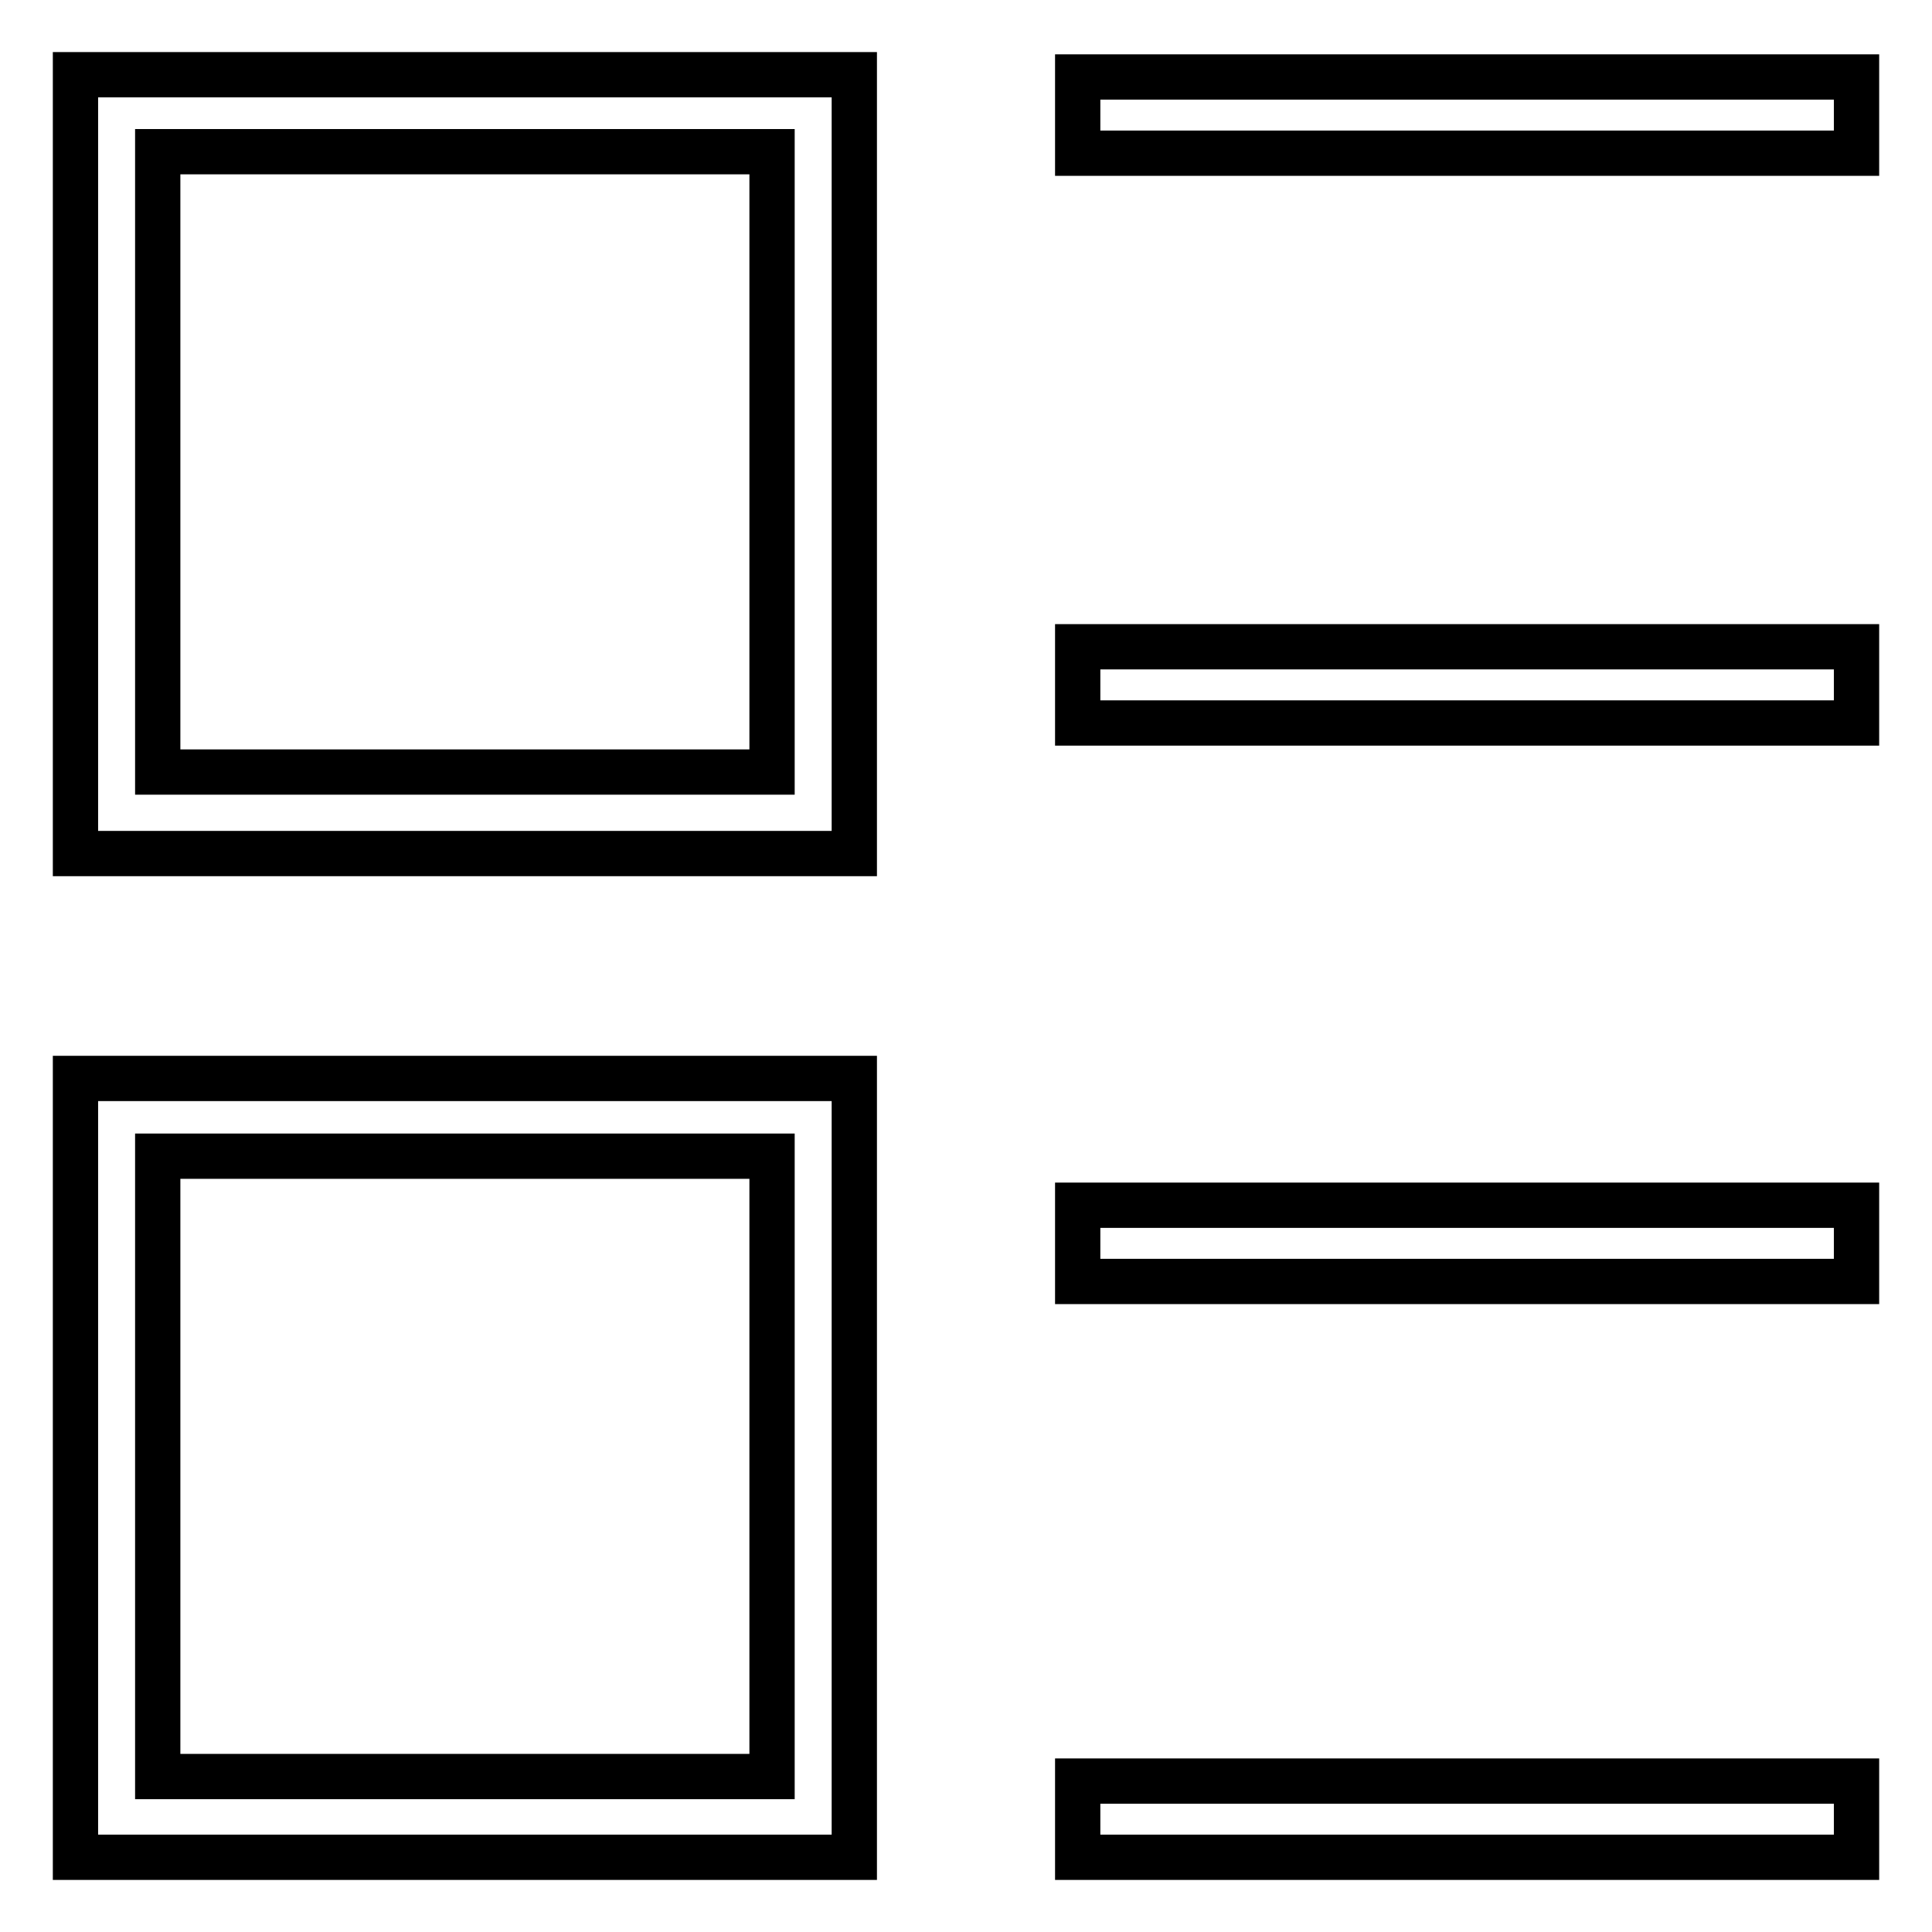
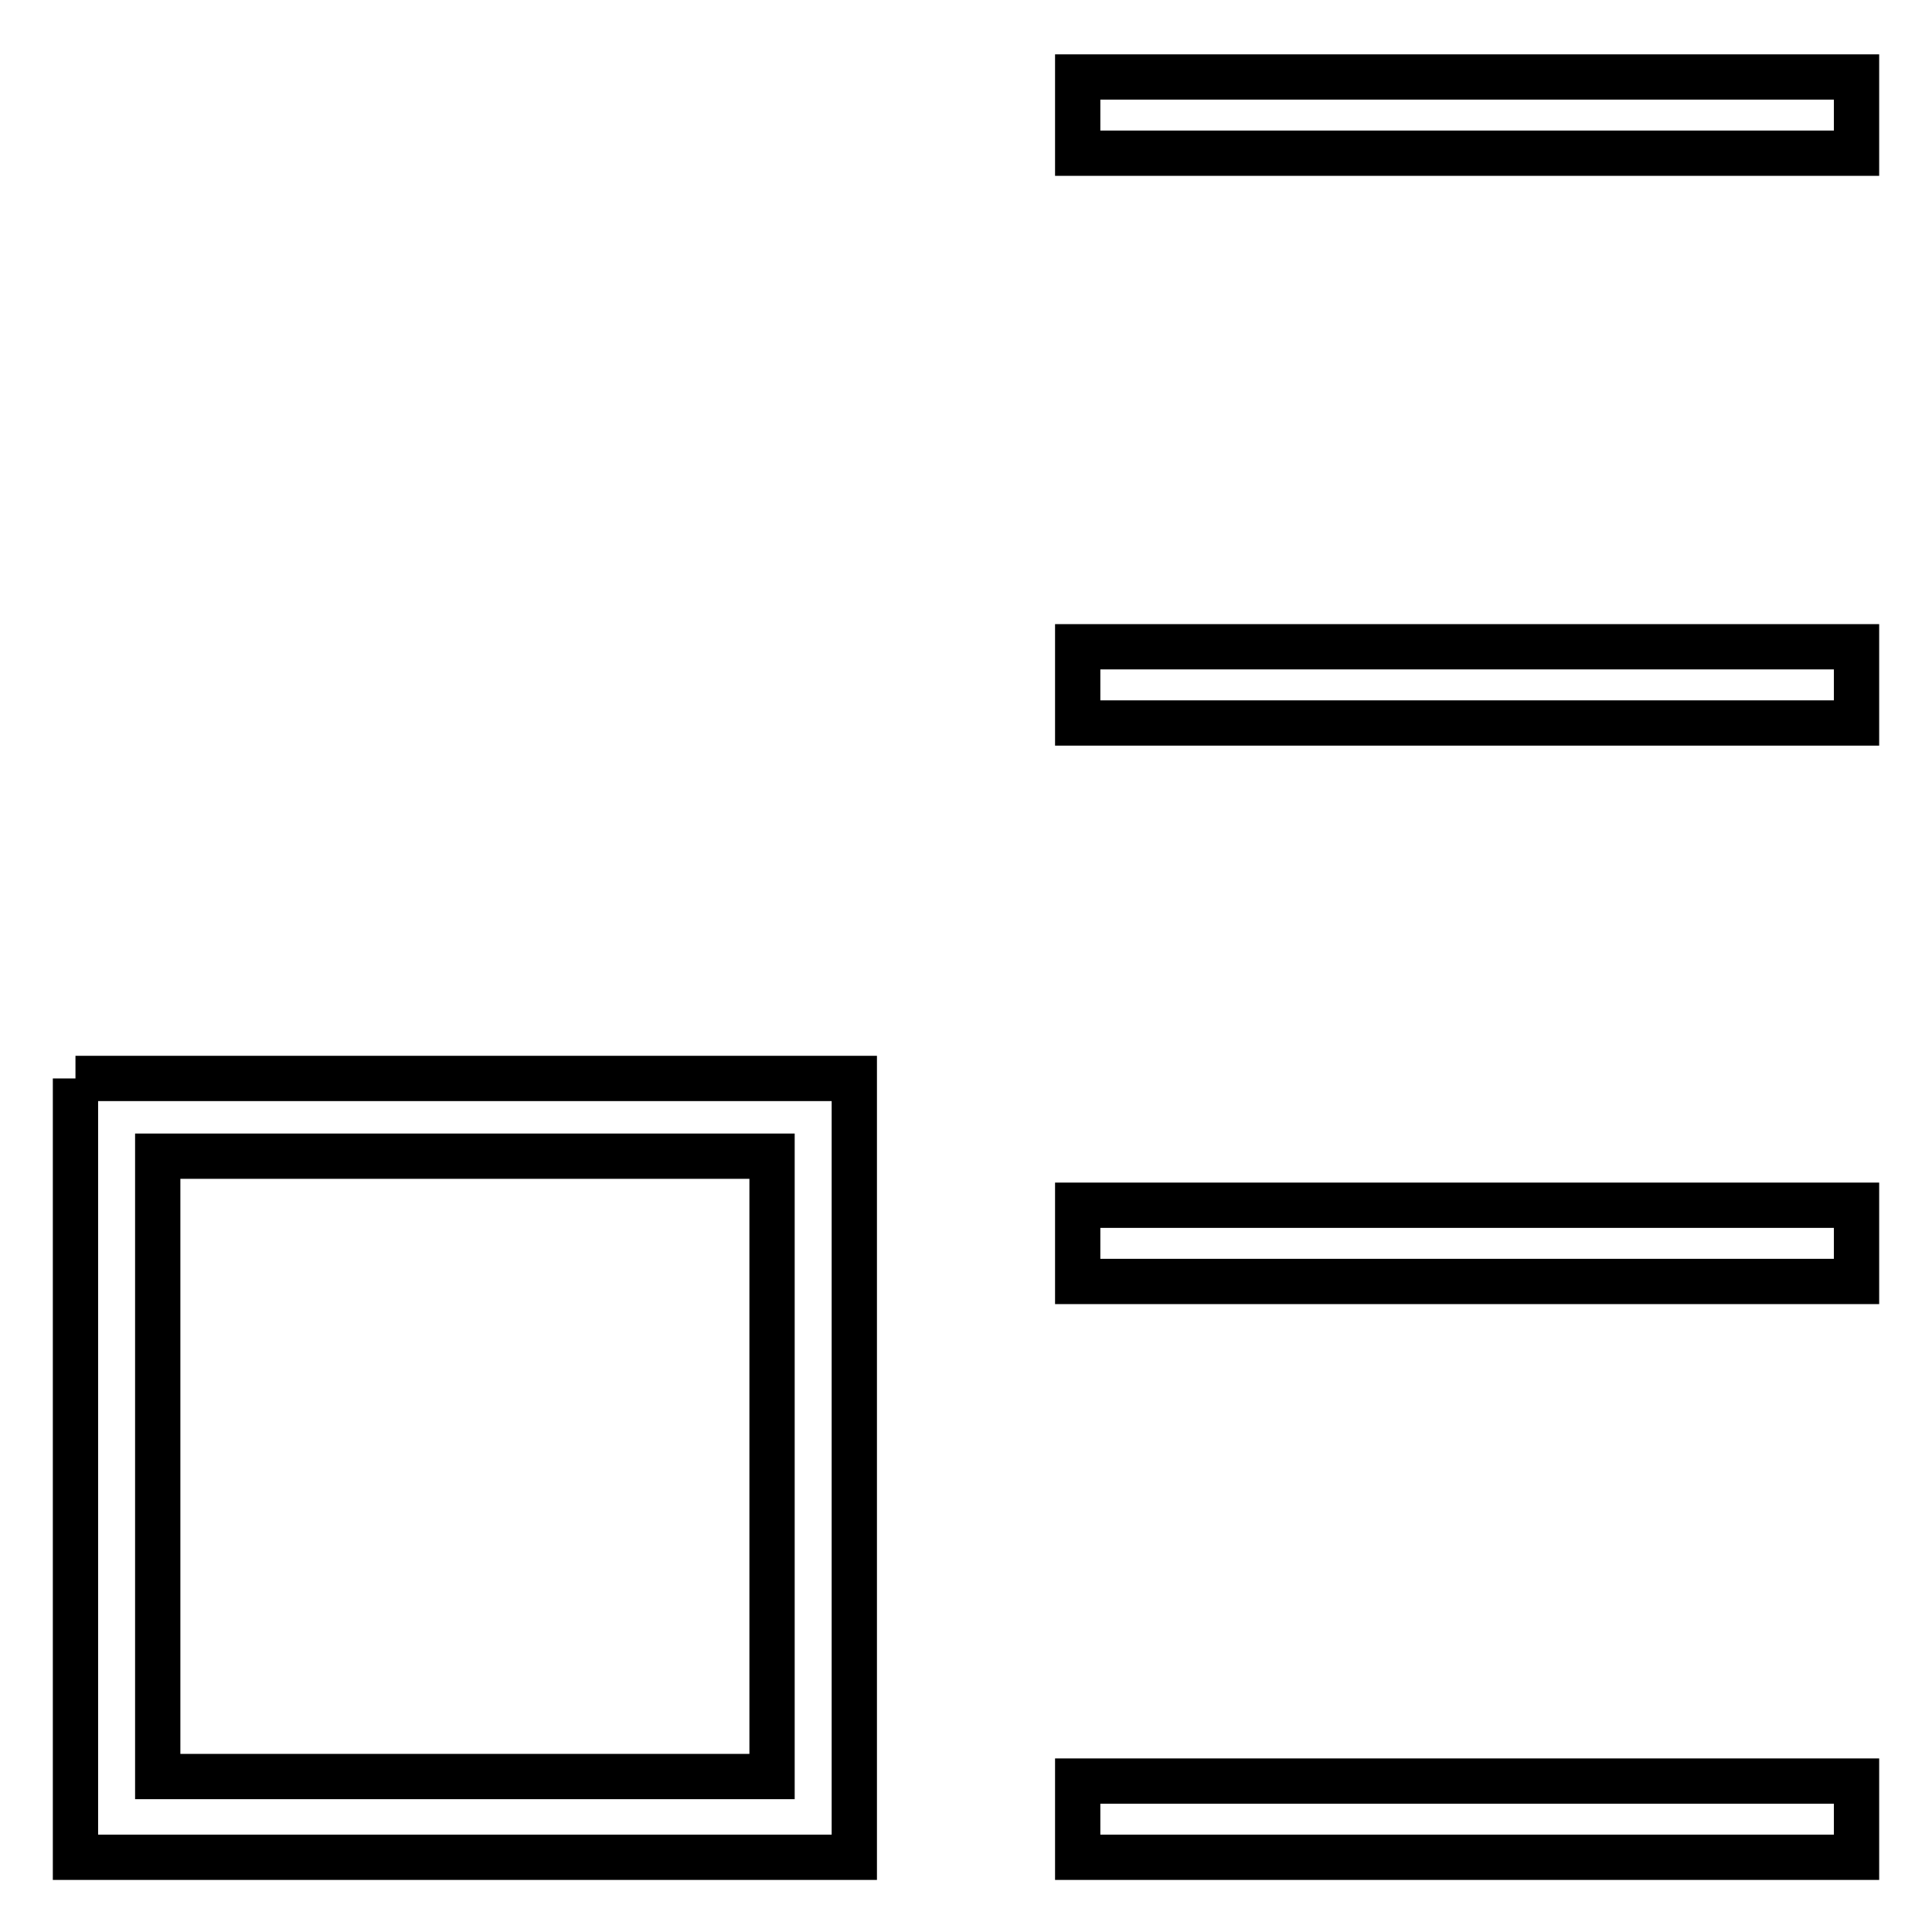
<svg xmlns="http://www.w3.org/2000/svg" version="1.1" x="0px" y="0px" viewBox="0 0 256 256" enable-background="new 0 0 256 256" xml:space="preserve">
  <g>
    <g>
-       <path stroke-width="6" fill-opacity="0" stroke="#000000" d="M156.8,126" />
-       <path stroke-width="6" fill-opacity="0" stroke="#000000" d="M10,9.9v103.2h103.2V9.9H10z M102.4,102.3H20.9V20.1h81.4V102.3z" />
-       <path stroke-width="6" fill-opacity="0" stroke="#000000" d="M10,142.9v103.2h103.2V142.9H10z M102.4,235.4H20.9v-82.2h81.4V235.4z" />
+       <path stroke-width="6" fill-opacity="0" stroke="#000000" d="M10,142.9v103.2h103.2V142.9H10M102.4,235.4H20.9v-82.2h81.4V235.4z" />
      <path stroke-width="6" fill-opacity="0" stroke="#000000" d="M142.8,10.2H246v10.1H142.8V10.2z" />
      <path stroke-width="6" fill-opacity="0" stroke="#000000" d="M142.8,236H246v10.1H142.8V236z" />
      <path stroke-width="6" fill-opacity="0" stroke="#000000" d="M142.8,85.7H246v10.1H142.8V85.7z" />
      <path stroke-width="6" fill-opacity="0" stroke="#000000" d="M142.8,159.7H246v10.1H142.8V159.7z" />
    </g>
  </g>
</svg>